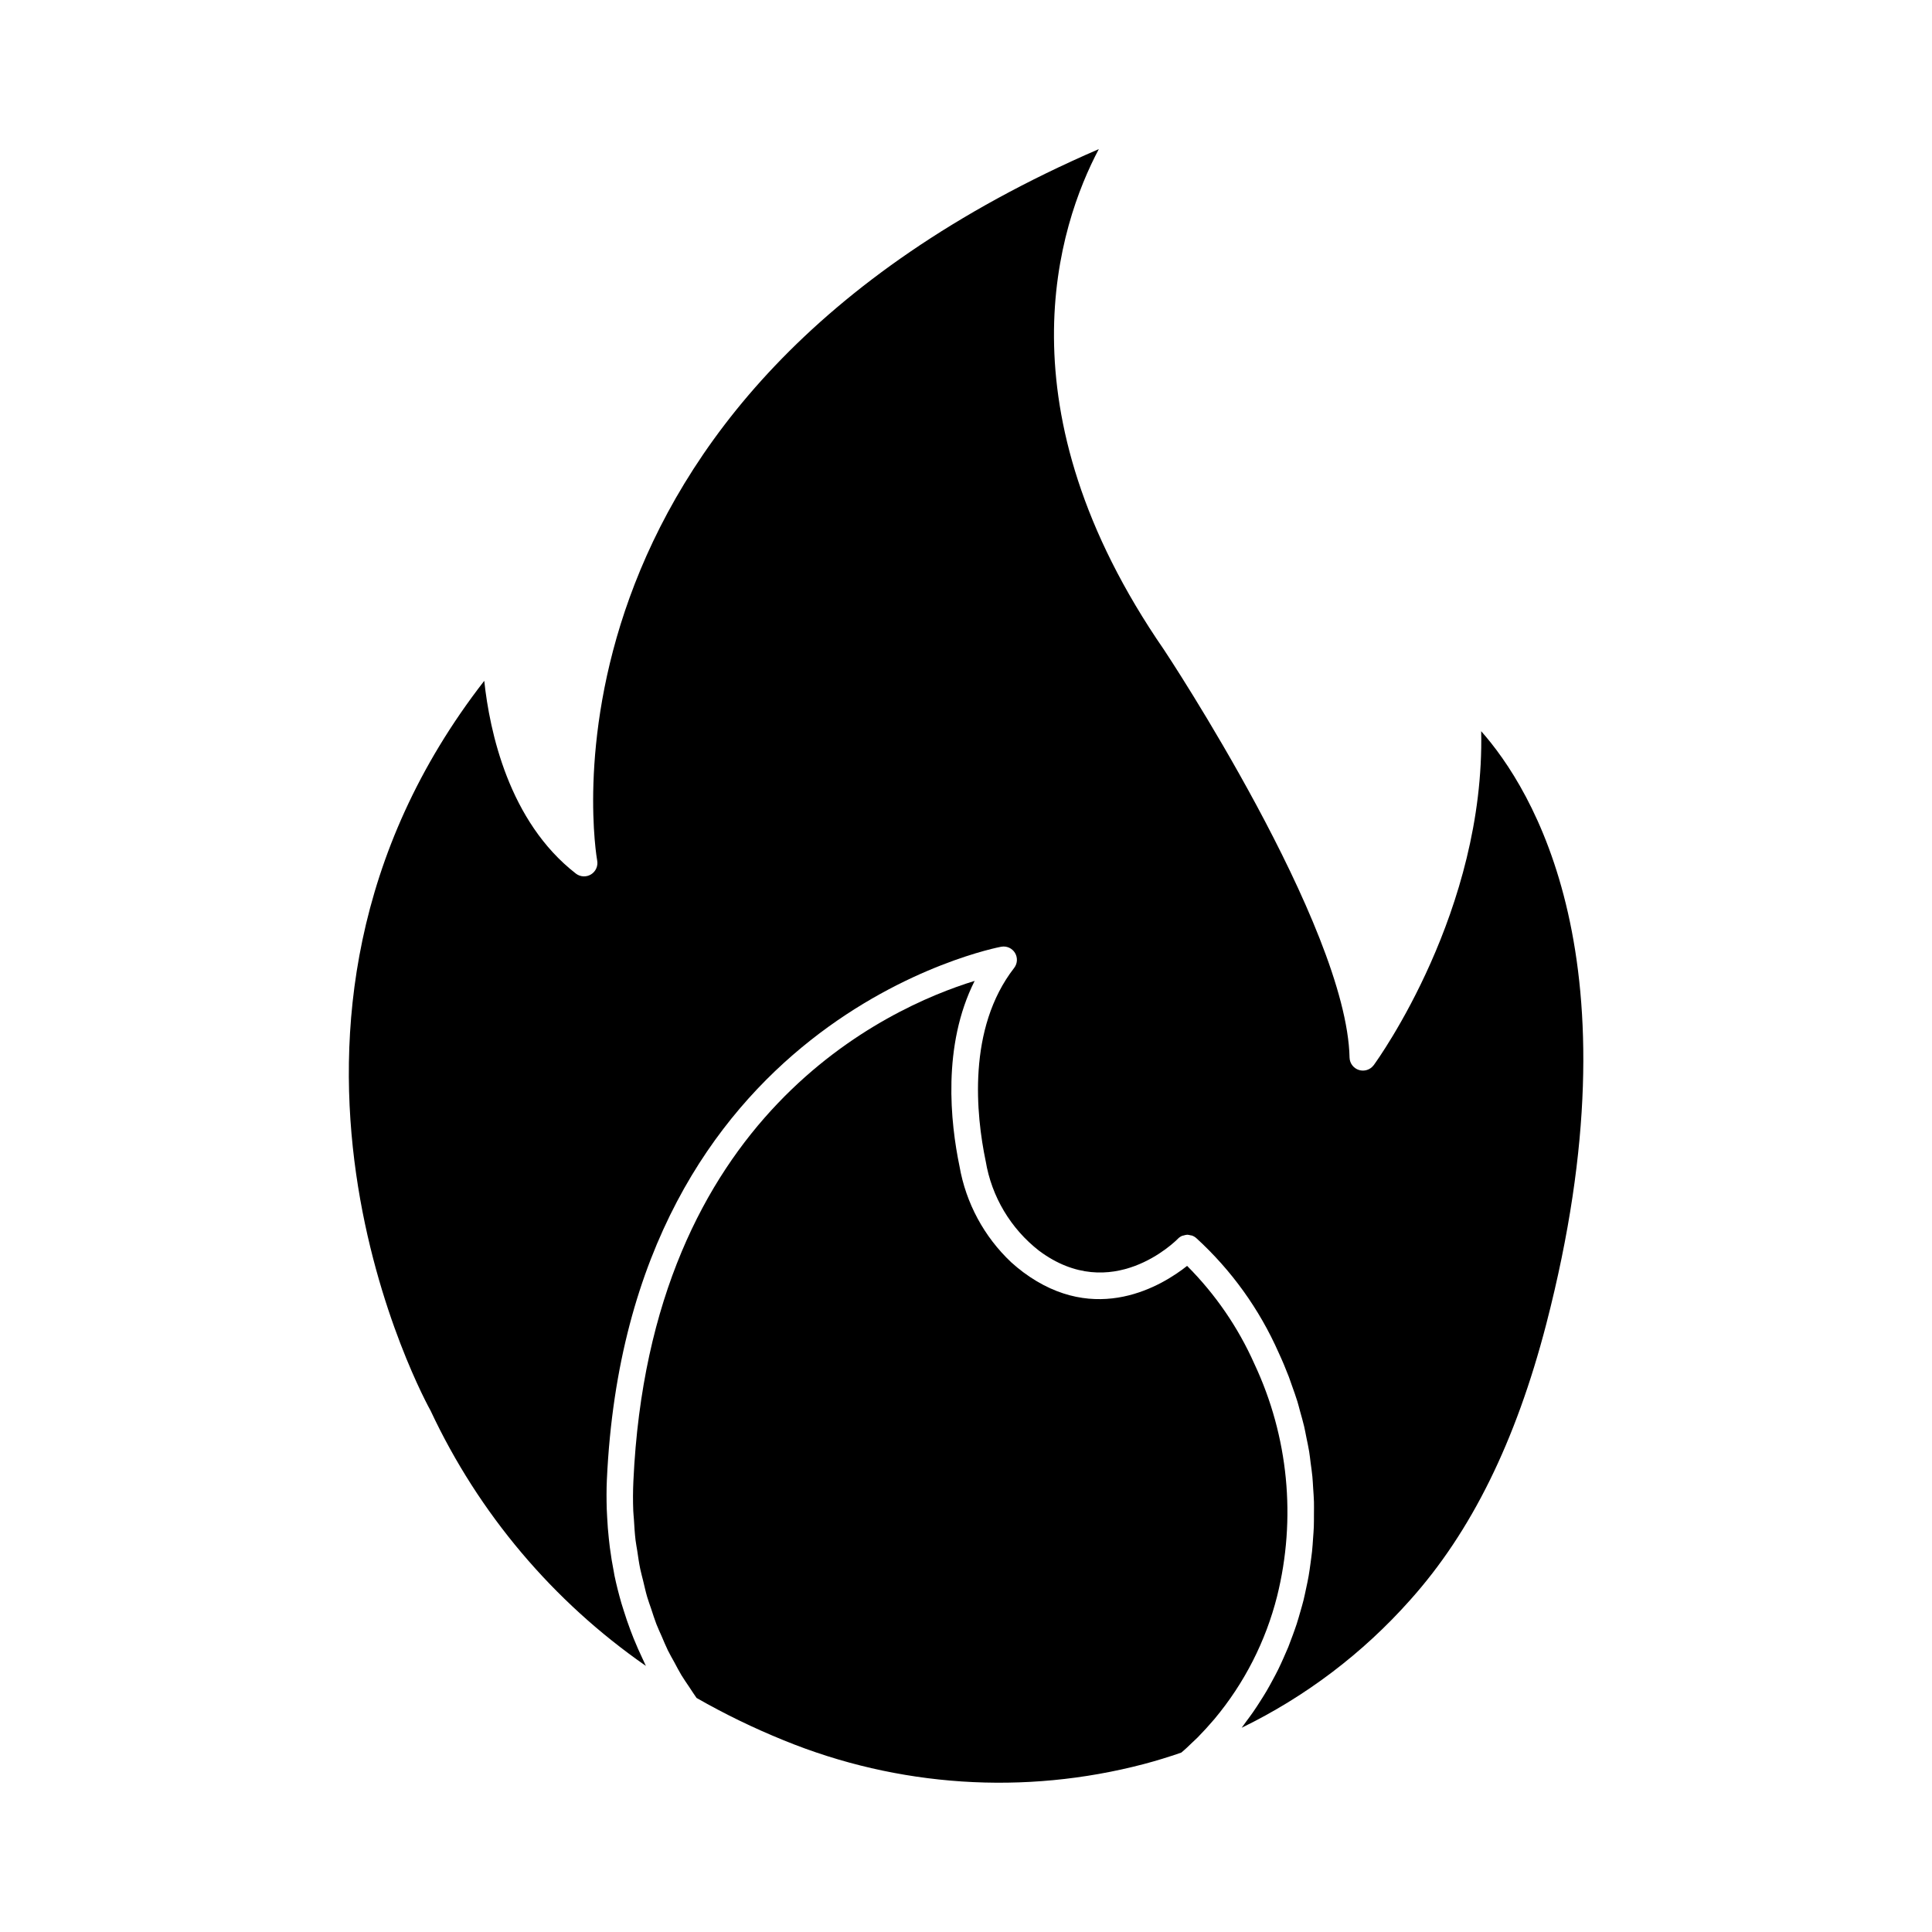
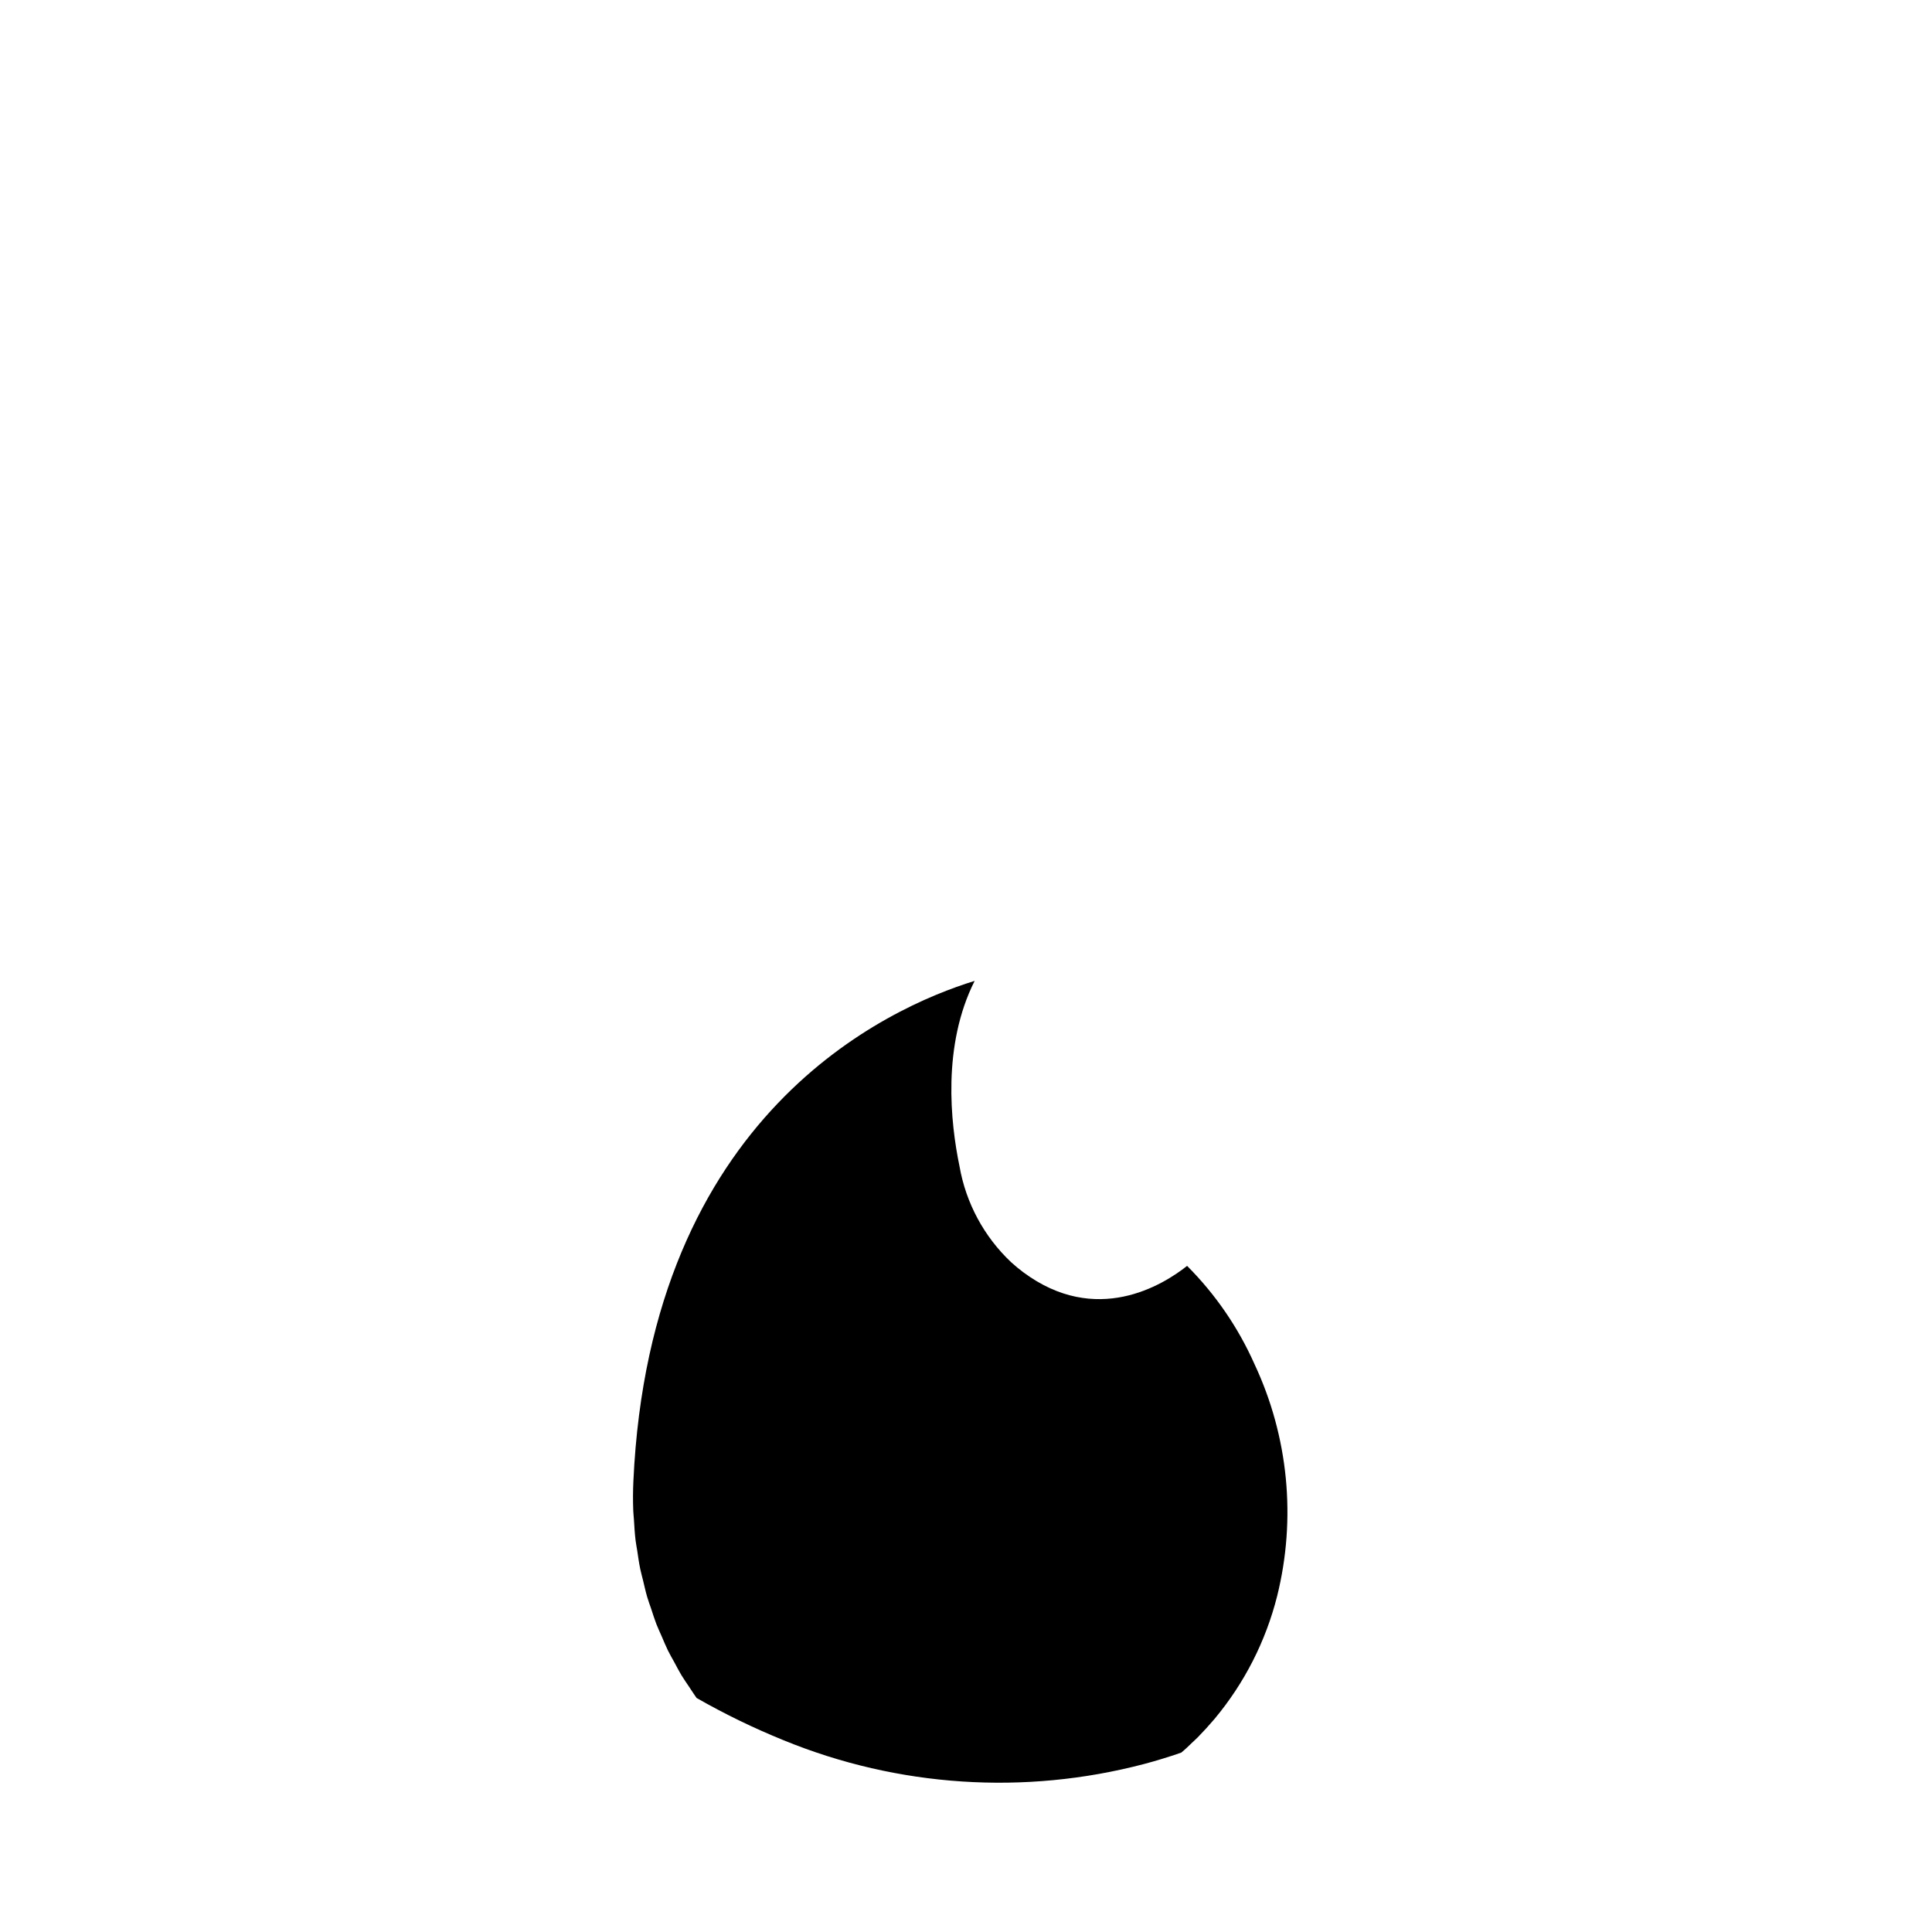
<svg xmlns="http://www.w3.org/2000/svg" fill="#000000" width="800px" height="800px" version="1.1" viewBox="144 144 512 512">
  <g>
-     <path d="m508.02 426.31c-0.902 1.195-2.461 1.695-3.891 1.246-1.434-0.453-2.426-1.754-2.481-3.25-0.742-35.07-48.676-107.36-49.16-108.09-44.082-63.902-27.945-112.57-17.293-132.7-154.06 66.621-133.17 187.35-132.93 188.58 0.254 1.43-0.398 2.871-1.637 3.629-1.242 0.762-2.82 0.684-3.981-0.191-17.84-13.812-22.891-37.785-24.316-51.109-71.039 91.414-14.789 192.43-14.191 193.47h-0.004c12.719 27.16 32.395 50.477 57.027 67.586-0.07-0.137-0.125-0.285-0.191-0.422-0.223-0.445-0.395-0.906-0.629-1.359-0.859-1.801-1.668-3.629-2.422-5.488-0.289-0.711-0.559-1.434-0.832-2.152-0.66-1.746-1.262-3.512-1.816-5.297-0.199-0.641-0.414-1.273-0.602-1.922-0.691-2.41-1.316-4.844-1.832-7.312-0.059-0.293-0.098-0.582-0.152-0.875-0.434-2.184-0.793-4.387-1.078-6.609-0.102-0.762-0.176-1.531-0.262-2.297-0.203-1.855-0.348-3.719-0.441-5.594-0.039-0.75-0.09-1.504-0.113-2.258-0.074-2.562-0.086-5.117 0.031-7.711 5.633-122.51 103.54-141.12 104.53-141.3l0.008 0.004c1.434-0.254 2.875 0.402 3.625 1.648 0.75 1.25 0.66 2.828-0.234 3.981-12.473 16.062-10.082 38.965-7.543 51.168h0.004c1.562 9.426 6.625 17.922 14.168 23.789 19.203 14.297 36.066-2.477 36.77-3.195 0.328-0.34 0.723-0.605 1.156-0.789 0.129-0.039 0.258-0.066 0.391-0.086 0.301-0.102 0.609-0.164 0.926-0.188h0.066c0.246 0.02 0.492 0.062 0.73 0.133 0.148 0.016 0.301 0.043 0.449 0.078 0.414 0.145 0.797 0.367 1.133 0.656 9.312 8.496 16.75 18.84 21.844 30.371 0.984 2.121 1.887 4.266 2.711 6.422 0.285 0.738 0.512 1.492 0.789 2.234 0.508 1.426 1.031 2.852 1.473 4.285 0.277 0.898 0.488 1.797 0.738 2.699 0.363 1.301 0.738 2.594 1.047 3.898 0.227 0.961 0.395 1.93 0.59 2.894 0.254 1.25 0.531 2.5 0.738 3.75 0.164 1 0.273 2.004 0.395 3.004 0.164 1.223 0.348 2.445 0.465 3.664 0.102 1.023 0.141 2.043 0.207 3.062 0.082 1.203 0.176 2.406 0.211 3.606 0.031 1.031 0 2.055 0 3.086 0 1.18 0 2.363-0.035 3.543-0.035 1.031-0.129 2.055-0.199 3.082-0.082 1.18-0.148 2.344-0.277 3.504-0.109 1.031-0.27 2.047-0.395 3.07-0.156 1.148-0.312 2.297-0.512 3.438-0.176 1.02-0.395 2.023-0.613 3.031-0.238 1.129-0.469 2.258-0.746 3.383-0.246 0.996-0.539 1.969-0.824 2.969-0.316 1.105-0.625 2.211-0.98 3.305-0.32 0.977-0.676 1.941-1.023 2.906-0.395 1.078-0.789 2.152-1.211 3.215-0.395 0.953-0.812 1.891-1.23 2.828-0.465 1.043-0.934 2.086-1.441 3.113-0.457 0.922-0.941 1.828-1.43 2.731-0.543 1.012-1.09 2.016-1.672 3.008-0.523 0.887-1.074 1.754-1.629 2.625-0.617 0.969-1.238 1.934-1.898 2.879-0.59 0.852-1.207 1.68-1.828 2.512-0.418 0.555-0.789 1.129-1.219 1.672l0.004-0.004c16.957-8.25 32.129-19.75 44.648-33.848 16.188-18.062 27.984-41.98 36.074-73.129 24.918-96.277-3.84-142-17.246-157.12 1.012 47.504-27.23 86.785-28.504 88.539z" />
    <path d="m460 605.75c0.469-0.457 0.938-0.855 1.406-1.332 1.484-1.512 2.961-3.129 4.43-4.856l0.074-0.086h-0.004c7.871-9.434 13.52-20.516 16.531-32.426 5.141-20.613 3.019-42.367-6.008-61.598-4.305-9.68-10.352-18.484-17.836-25.98-6.453 5.117-24.113 16.047-43.438 1.668-1.086-0.812-2.137-1.68-3.148-2.598v0.004c-7.211-6.785-12.031-15.727-13.73-25.48-2.398-11.539-4.625-31.977 4.016-49.121-23.066 7.086-85.973 35.309-90.441 132.57-0.125 2.625-0.133 5.246-0.031 7.871 0.027 0.766 0.125 1.52 0.172 2.281 0.113 1.84 0.215 3.676 0.434 5.492 0.113 0.957 0.312 1.891 0.453 2.836 0.238 1.602 0.457 3.207 0.789 4.789 0.211 1.047 0.516 2.066 0.762 3.106 0.352 1.449 0.664 2.906 1.082 4.328 0.32 1.086 0.719 2.137 1.078 3.207 0.445 1.34 0.859 2.688 1.367 4 0.422 1.09 0.93 2.141 1.395 3.211 0.539 1.242 1.043 2.508 1.637 3.719 0.527 1.078 1.137 2.109 1.707 3.148 0.625 1.152 1.215 2.328 1.895 3.449 0.637 1.051 1.352 2.051 2.031 3.074 0.68 1.023 1.277 1.969 1.969 2.941l-0.004 0.004c7.441 4.258 15.164 8.008 23.109 11.227 30.285 12.395 63.781 14.605 95.434 6.297 3.238-0.855 6.492-1.852 9.91-3.031 1-0.812 1.98-1.762 2.961-2.711z" />
  </g>
</svg>